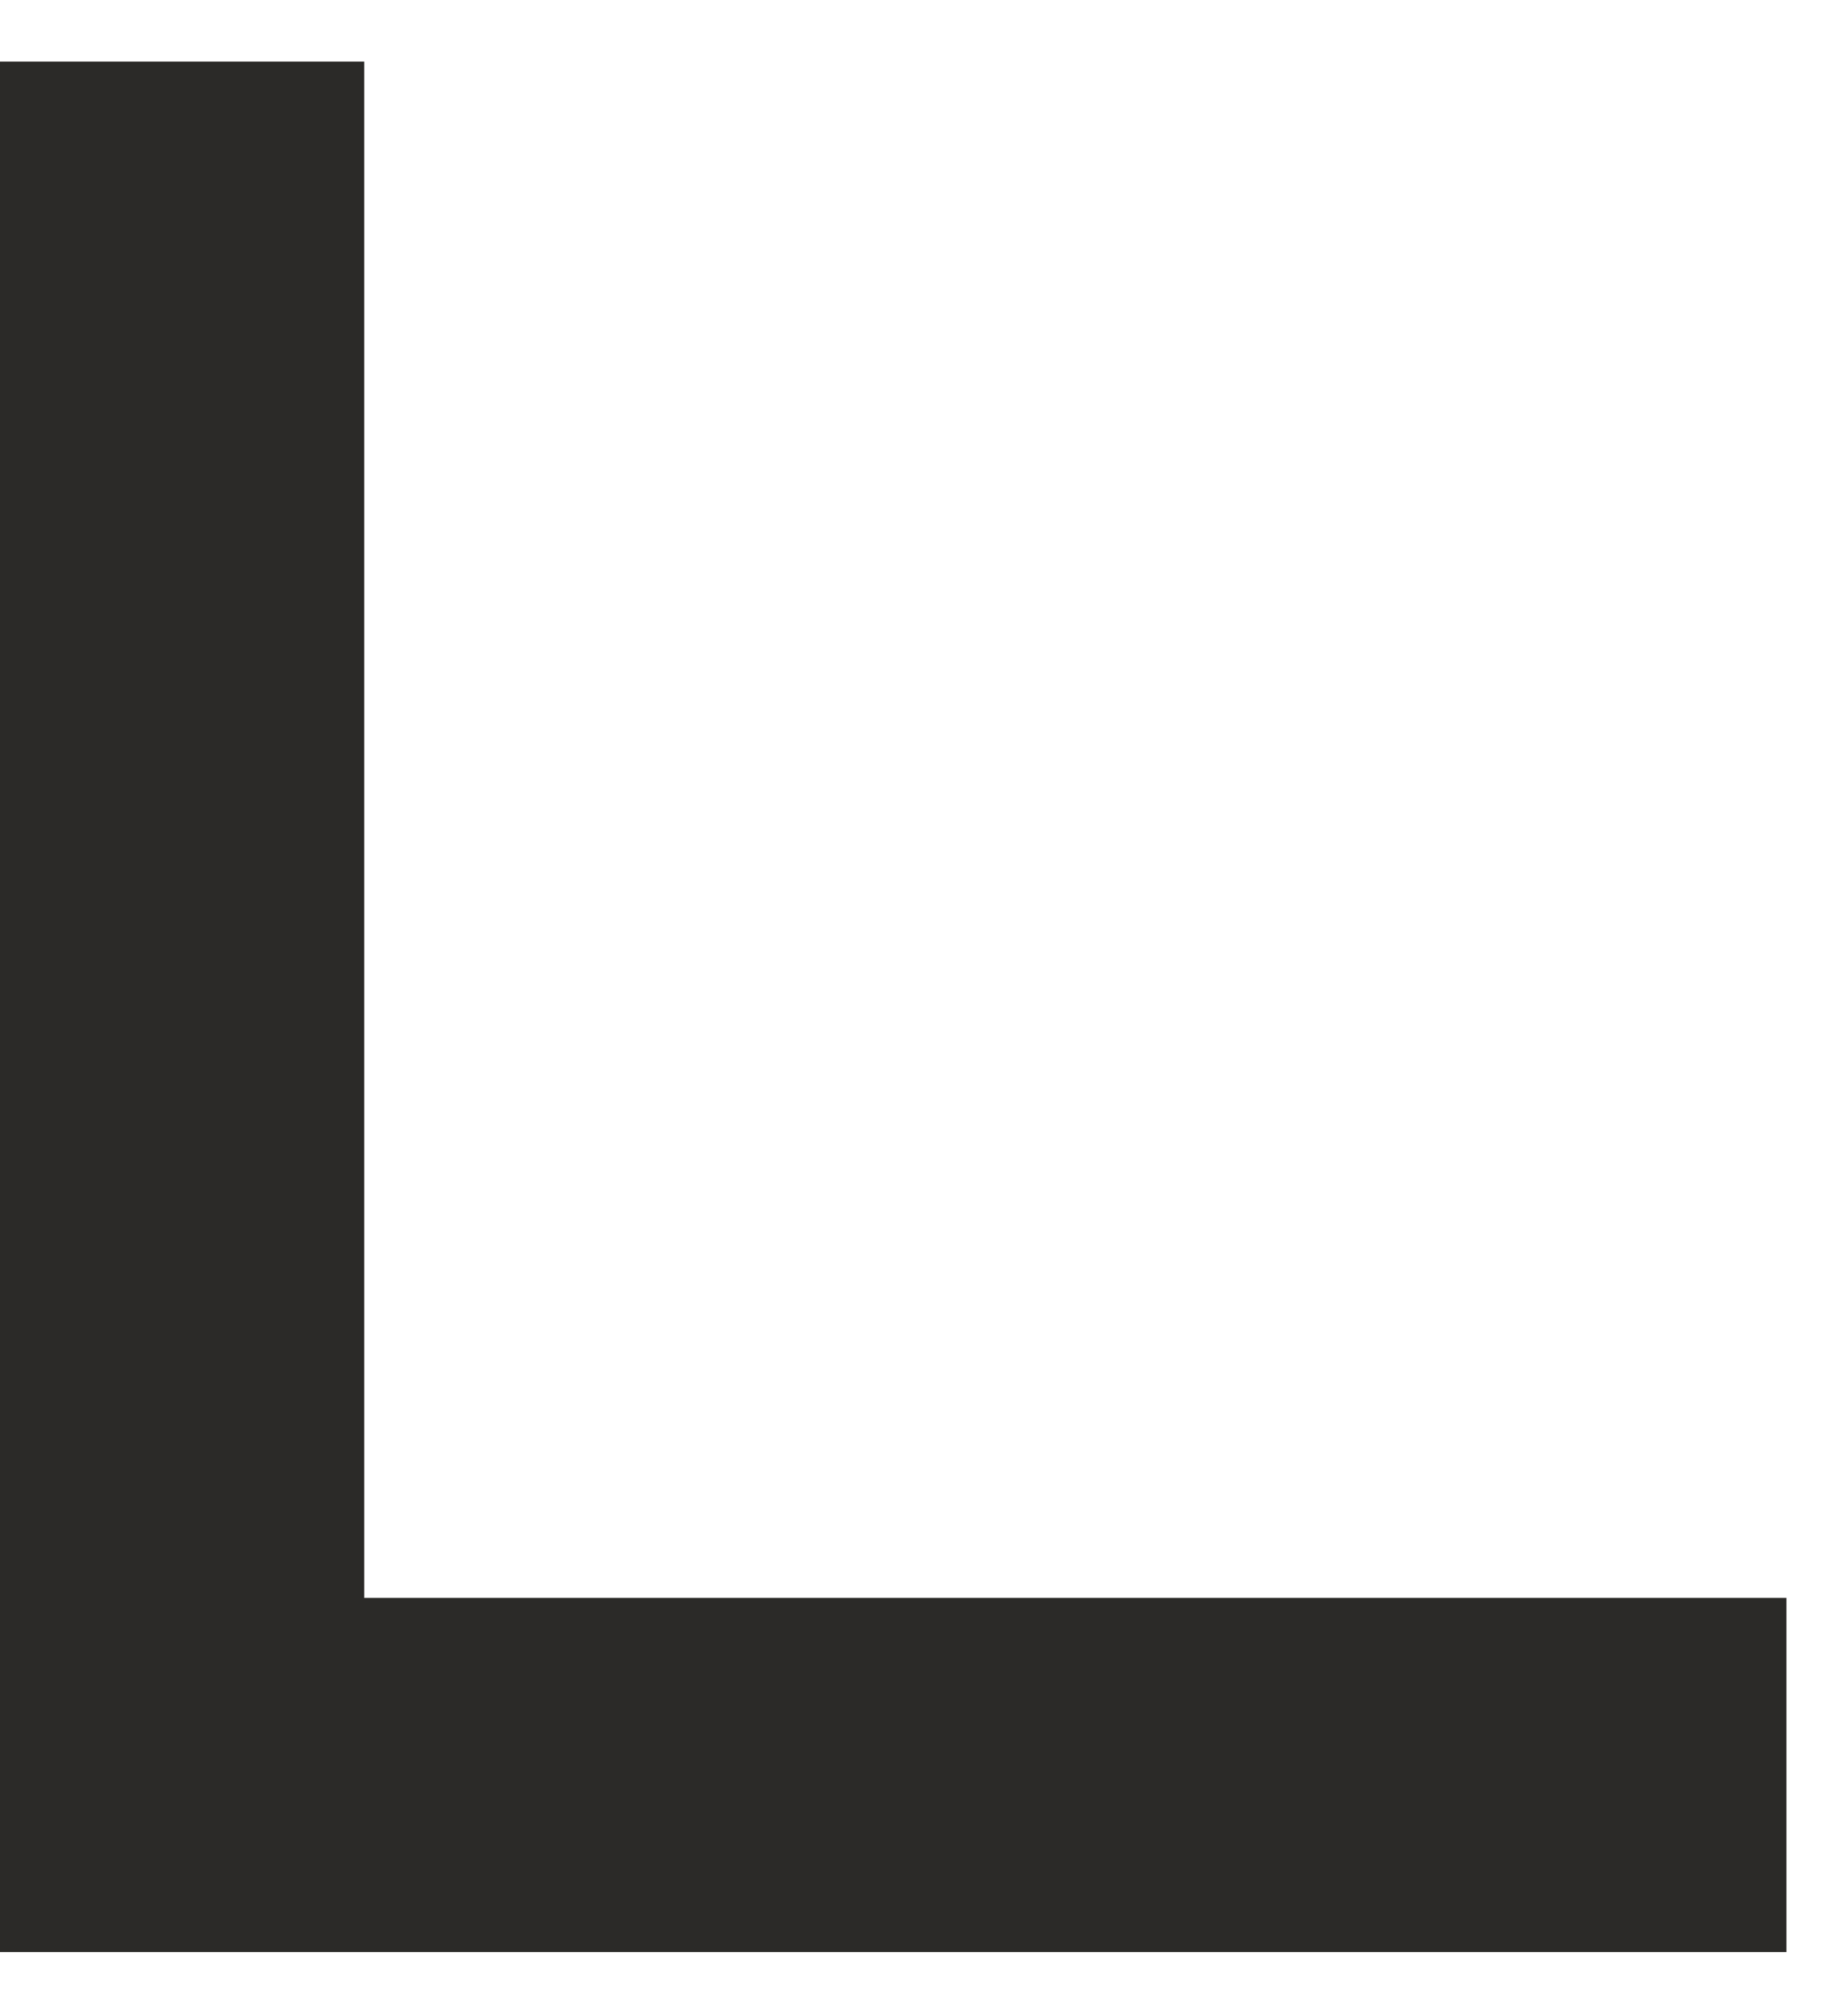
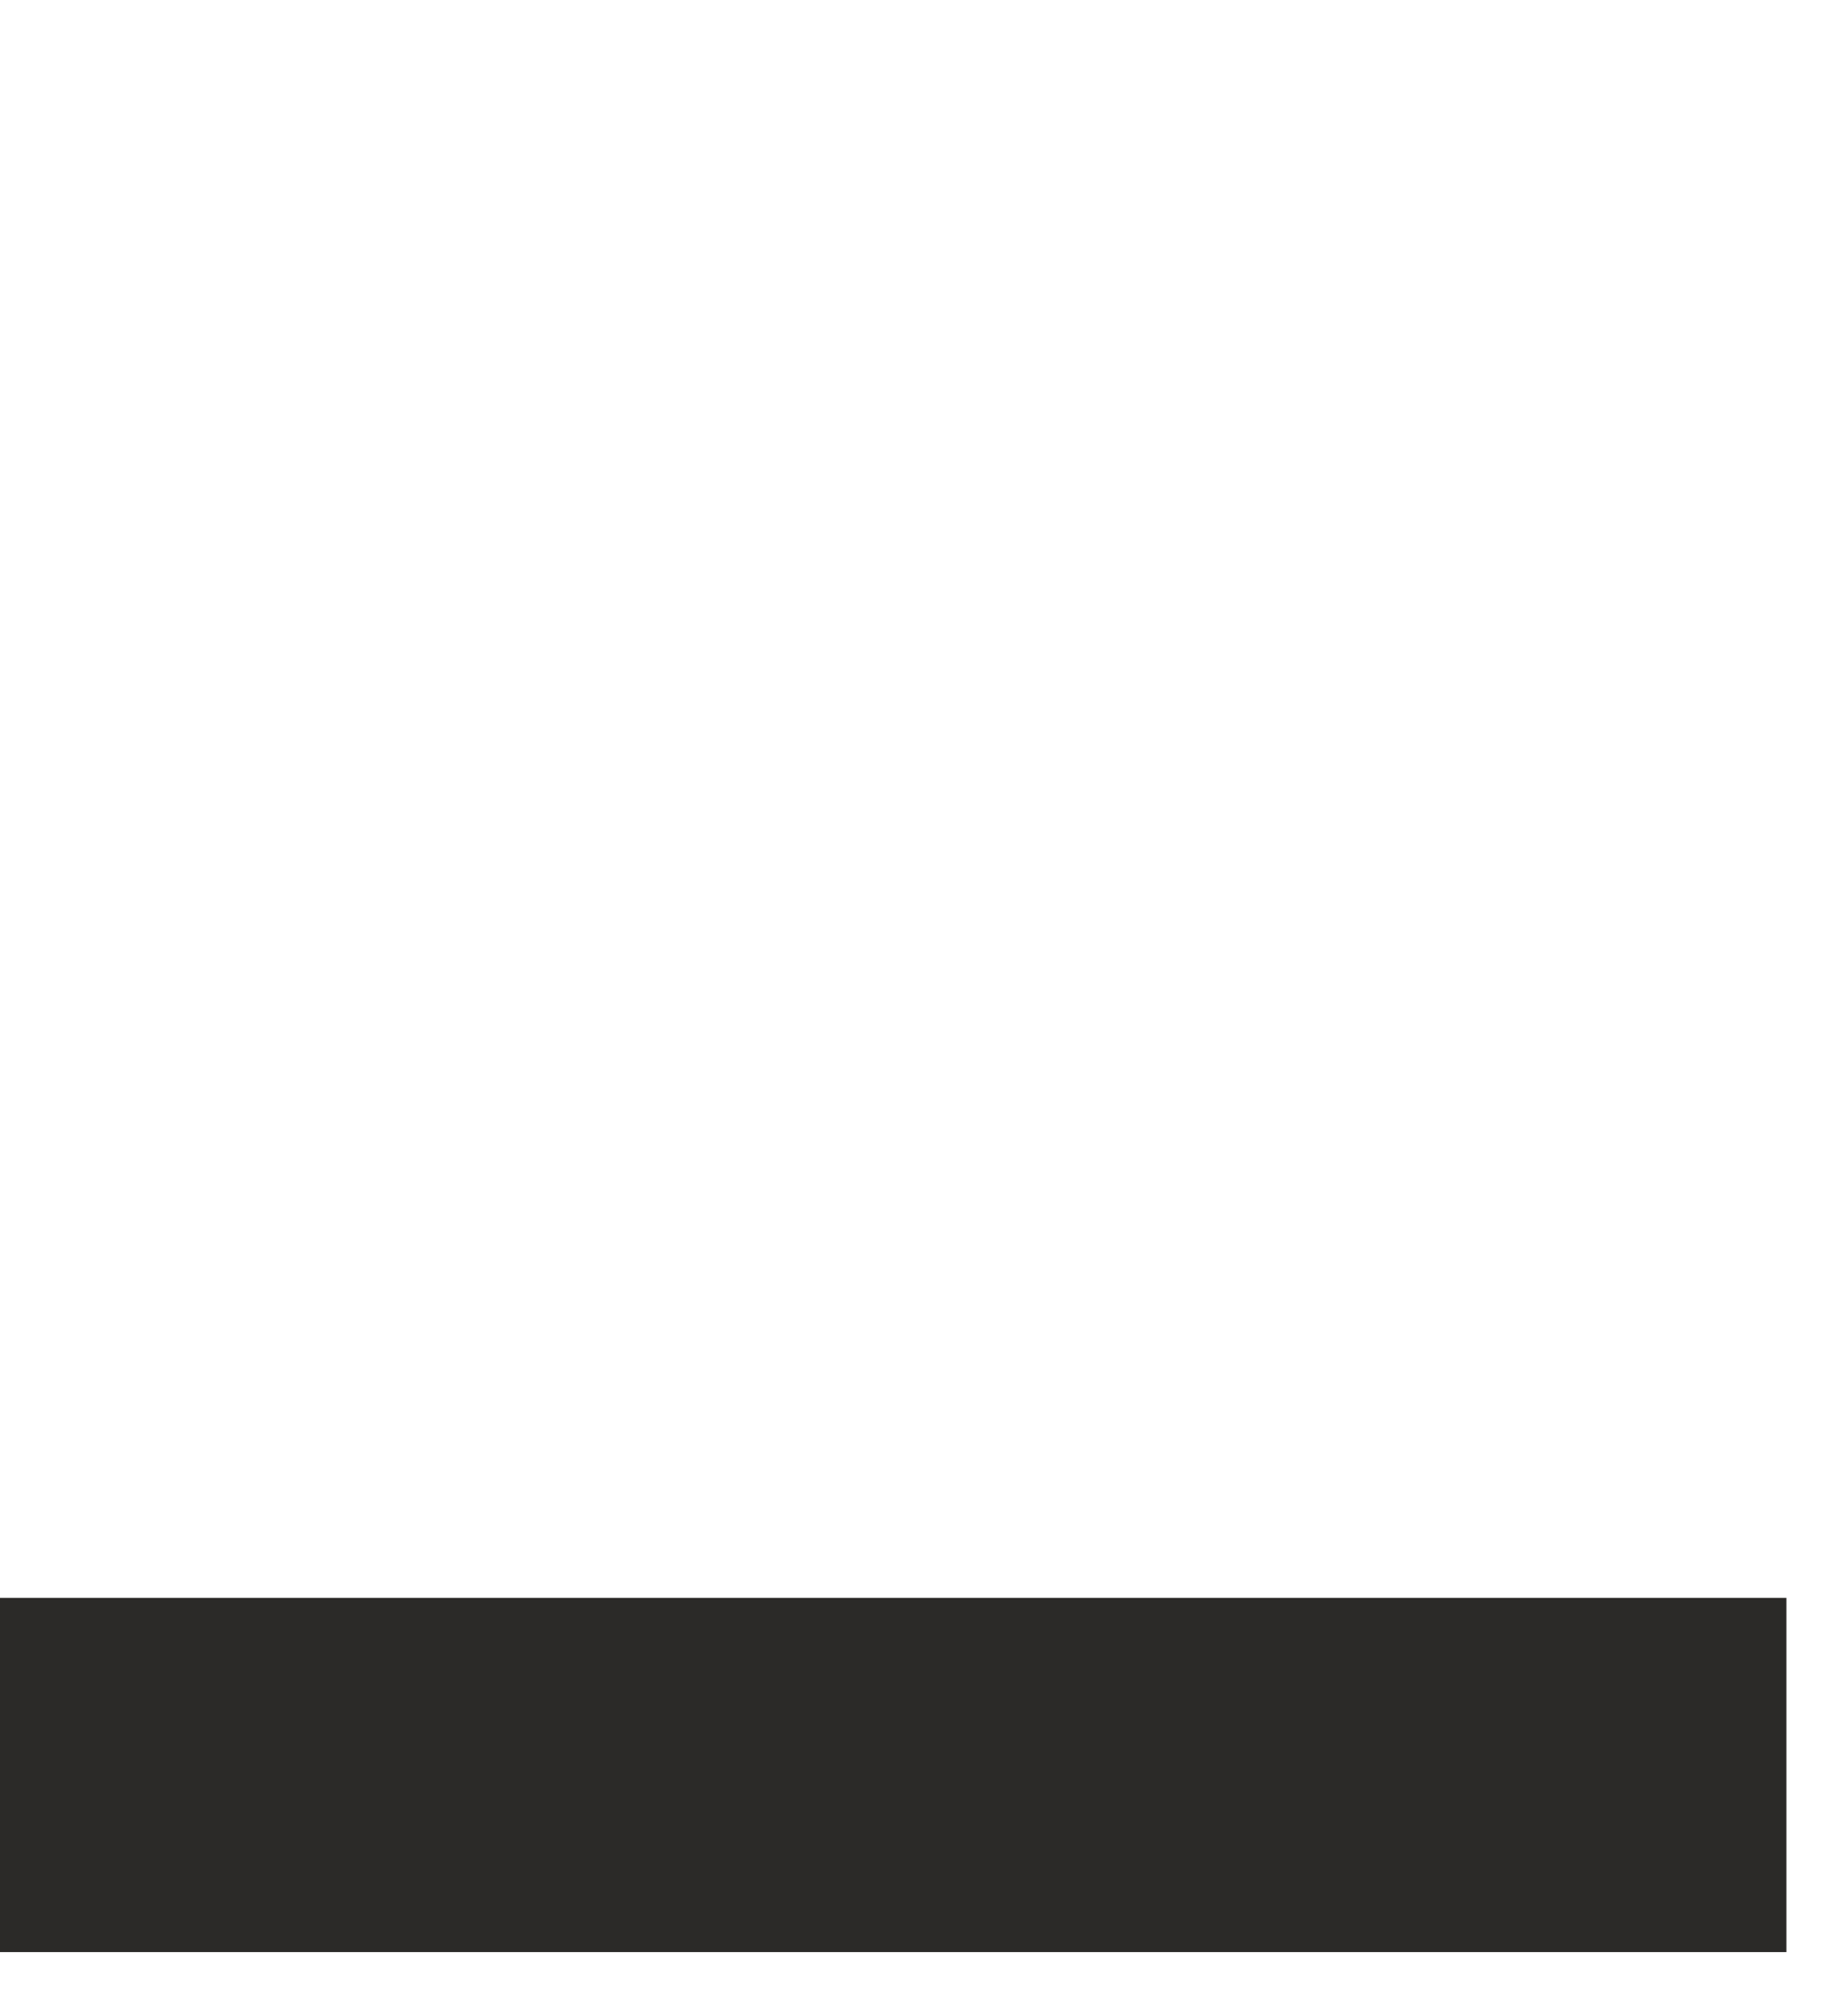
<svg xmlns="http://www.w3.org/2000/svg" width="207" height="225" viewBox="0 0 207 225" fill="none">
  <g filter="url(#filter0_f)">
-     <rect x="-59.881" y="213" width="206.1" height="100.678" transform="rotate(-90 -59.881 213)" fill="#2B2A28" />
-   </g>
+     </g>
  <g filter="url(#filter1_f)">
    <rect x="-20" y="178.935" width="220.1" height="39.661" fill="#2B2A28" />
  </g>
  <defs>
    <filter id="filter0_f" x="-65.881" y="0.9" width="112.678" height="218.1" filterUnits="userSpaceOnUse" color-interpolation-filters="sRGB">
      <feFlood flood-opacity="0" result="BackgroundImageFix" />
      <feBlend mode="normal" in="SourceGraphic" in2="BackgroundImageFix" result="shape" />
      <feGaussianBlur stdDeviation="3" result="effect1_foregroundBlur" />
    </filter>
    <filter id="filter1_f" x="-26" y="172.935" width="232.1" height="51.661" filterUnits="userSpaceOnUse" color-interpolation-filters="sRGB">
      <feFlood flood-opacity="0" result="BackgroundImageFix" />
      <feBlend mode="normal" in="SourceGraphic" in2="BackgroundImageFix" result="shape" />
      <feGaussianBlur stdDeviation="3" result="effect1_foregroundBlur" />
    </filter>
  </defs>
</svg>